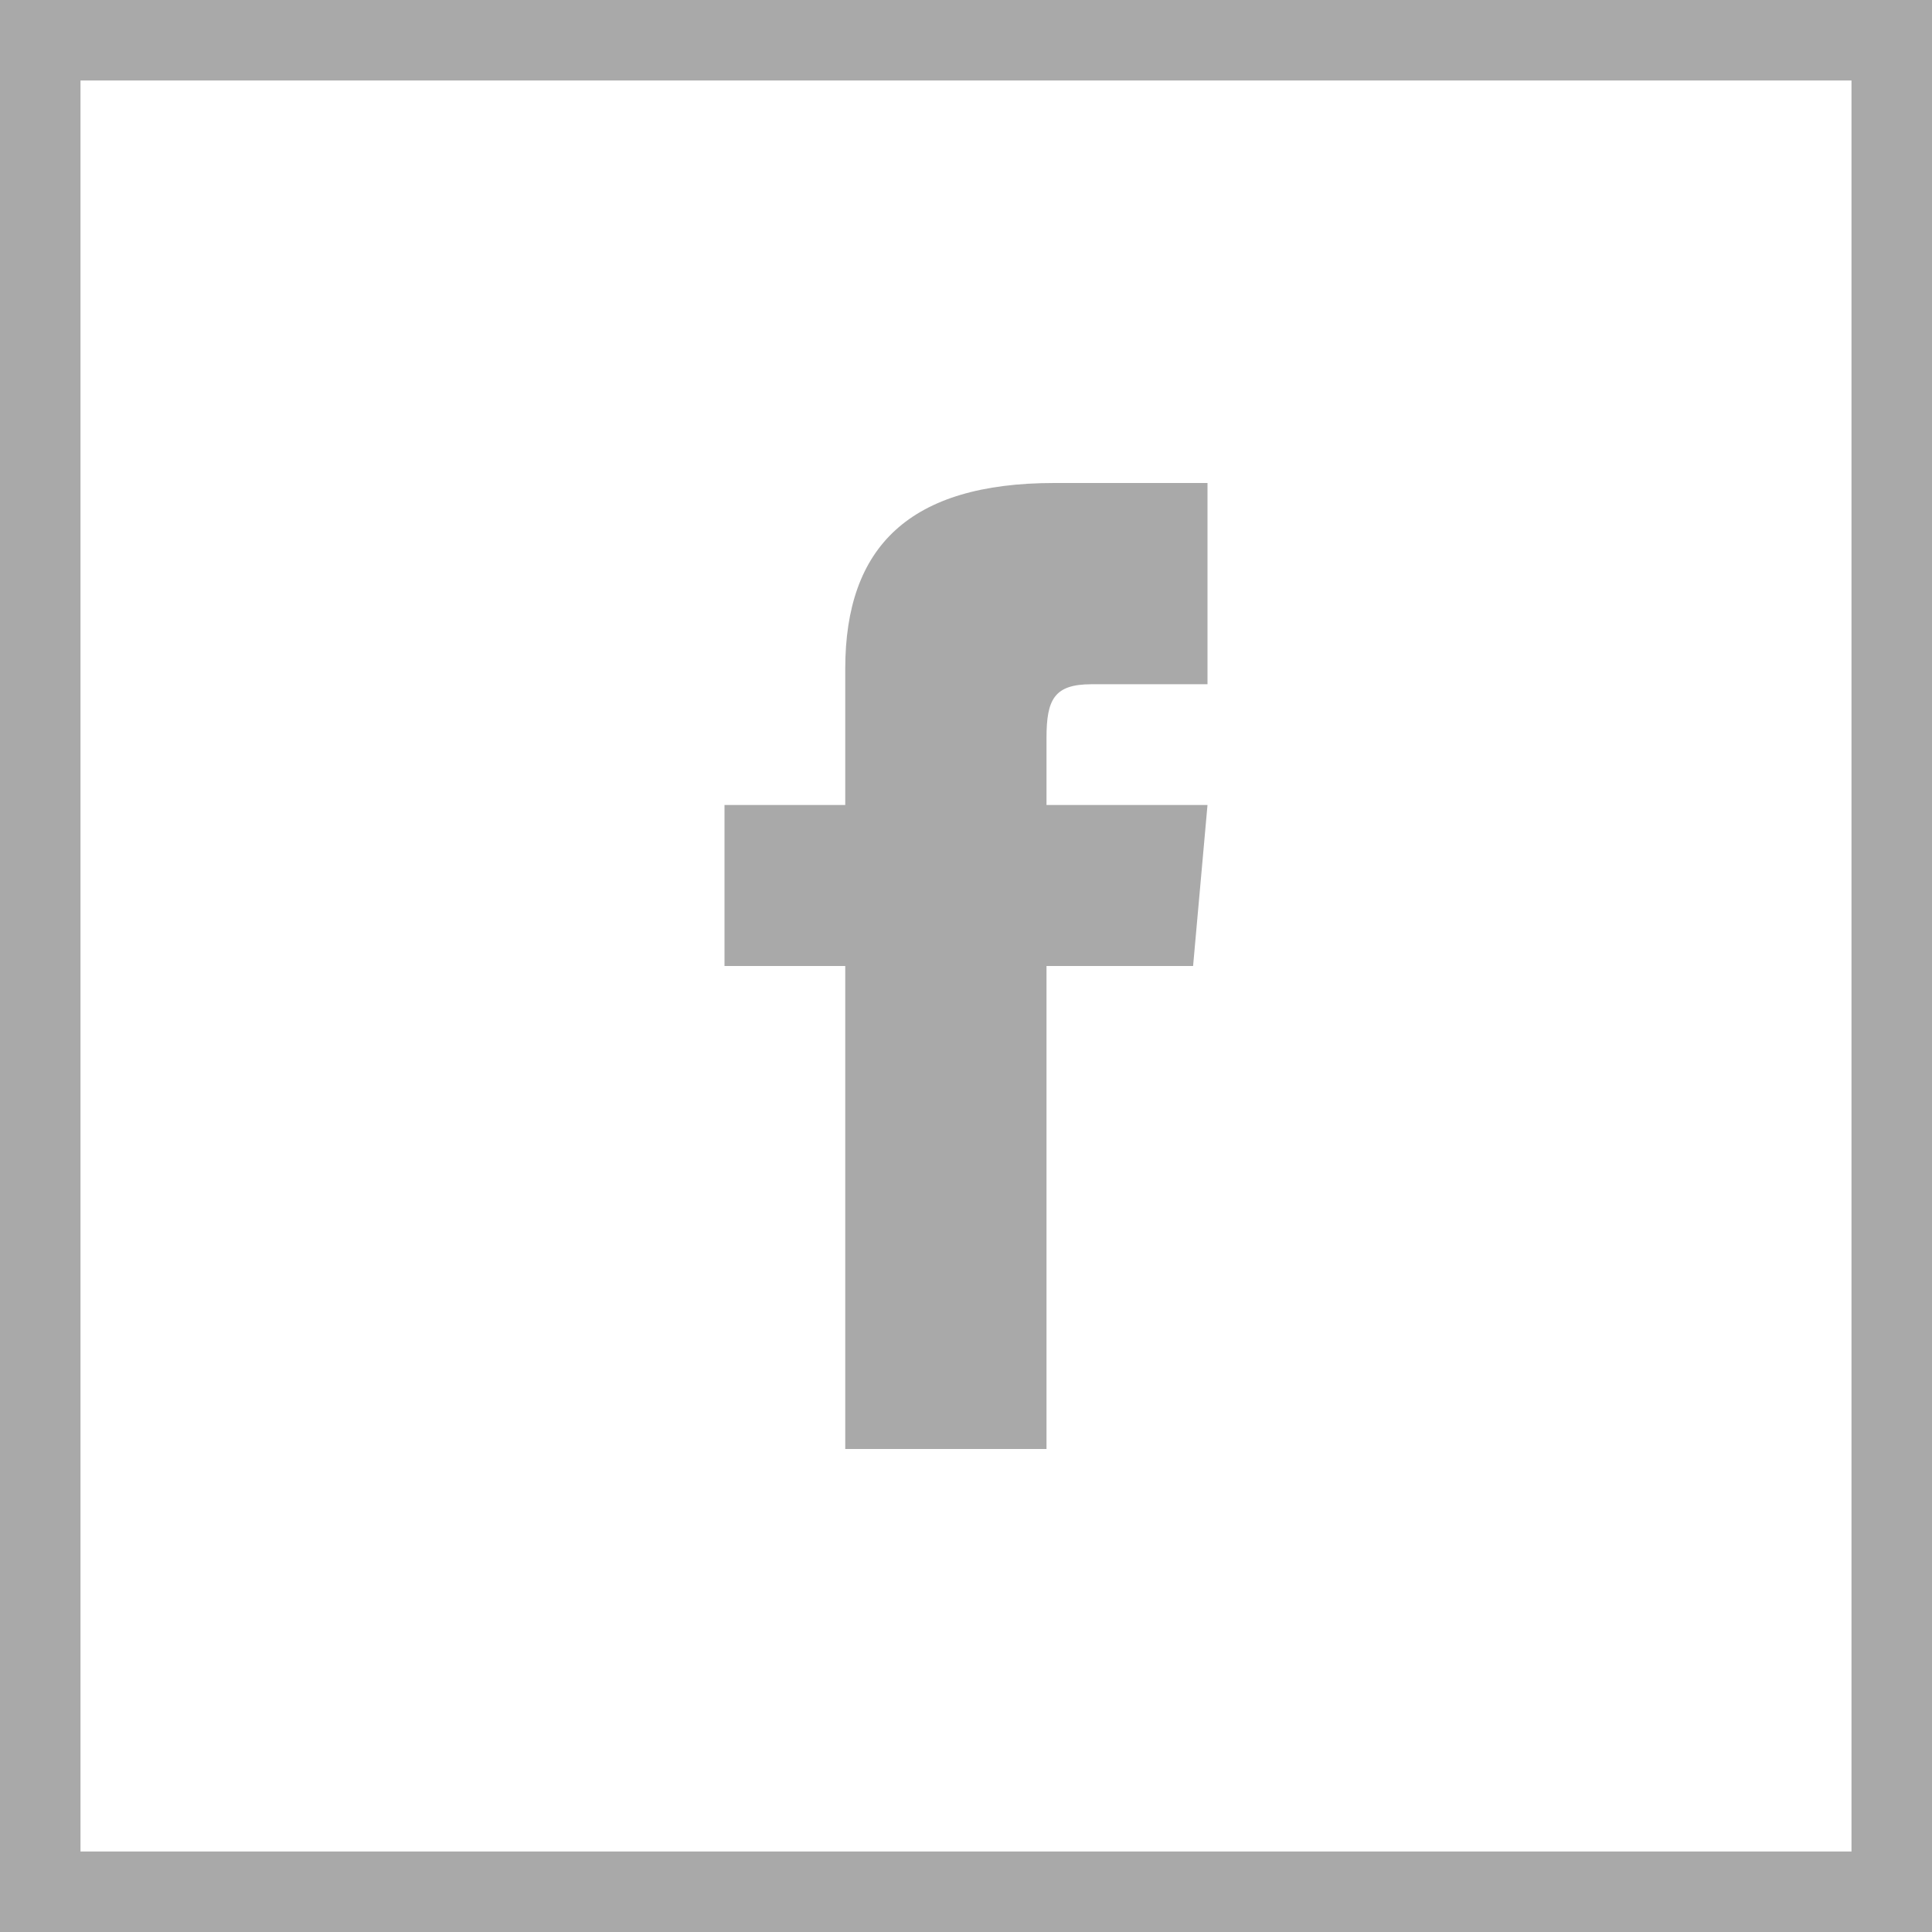
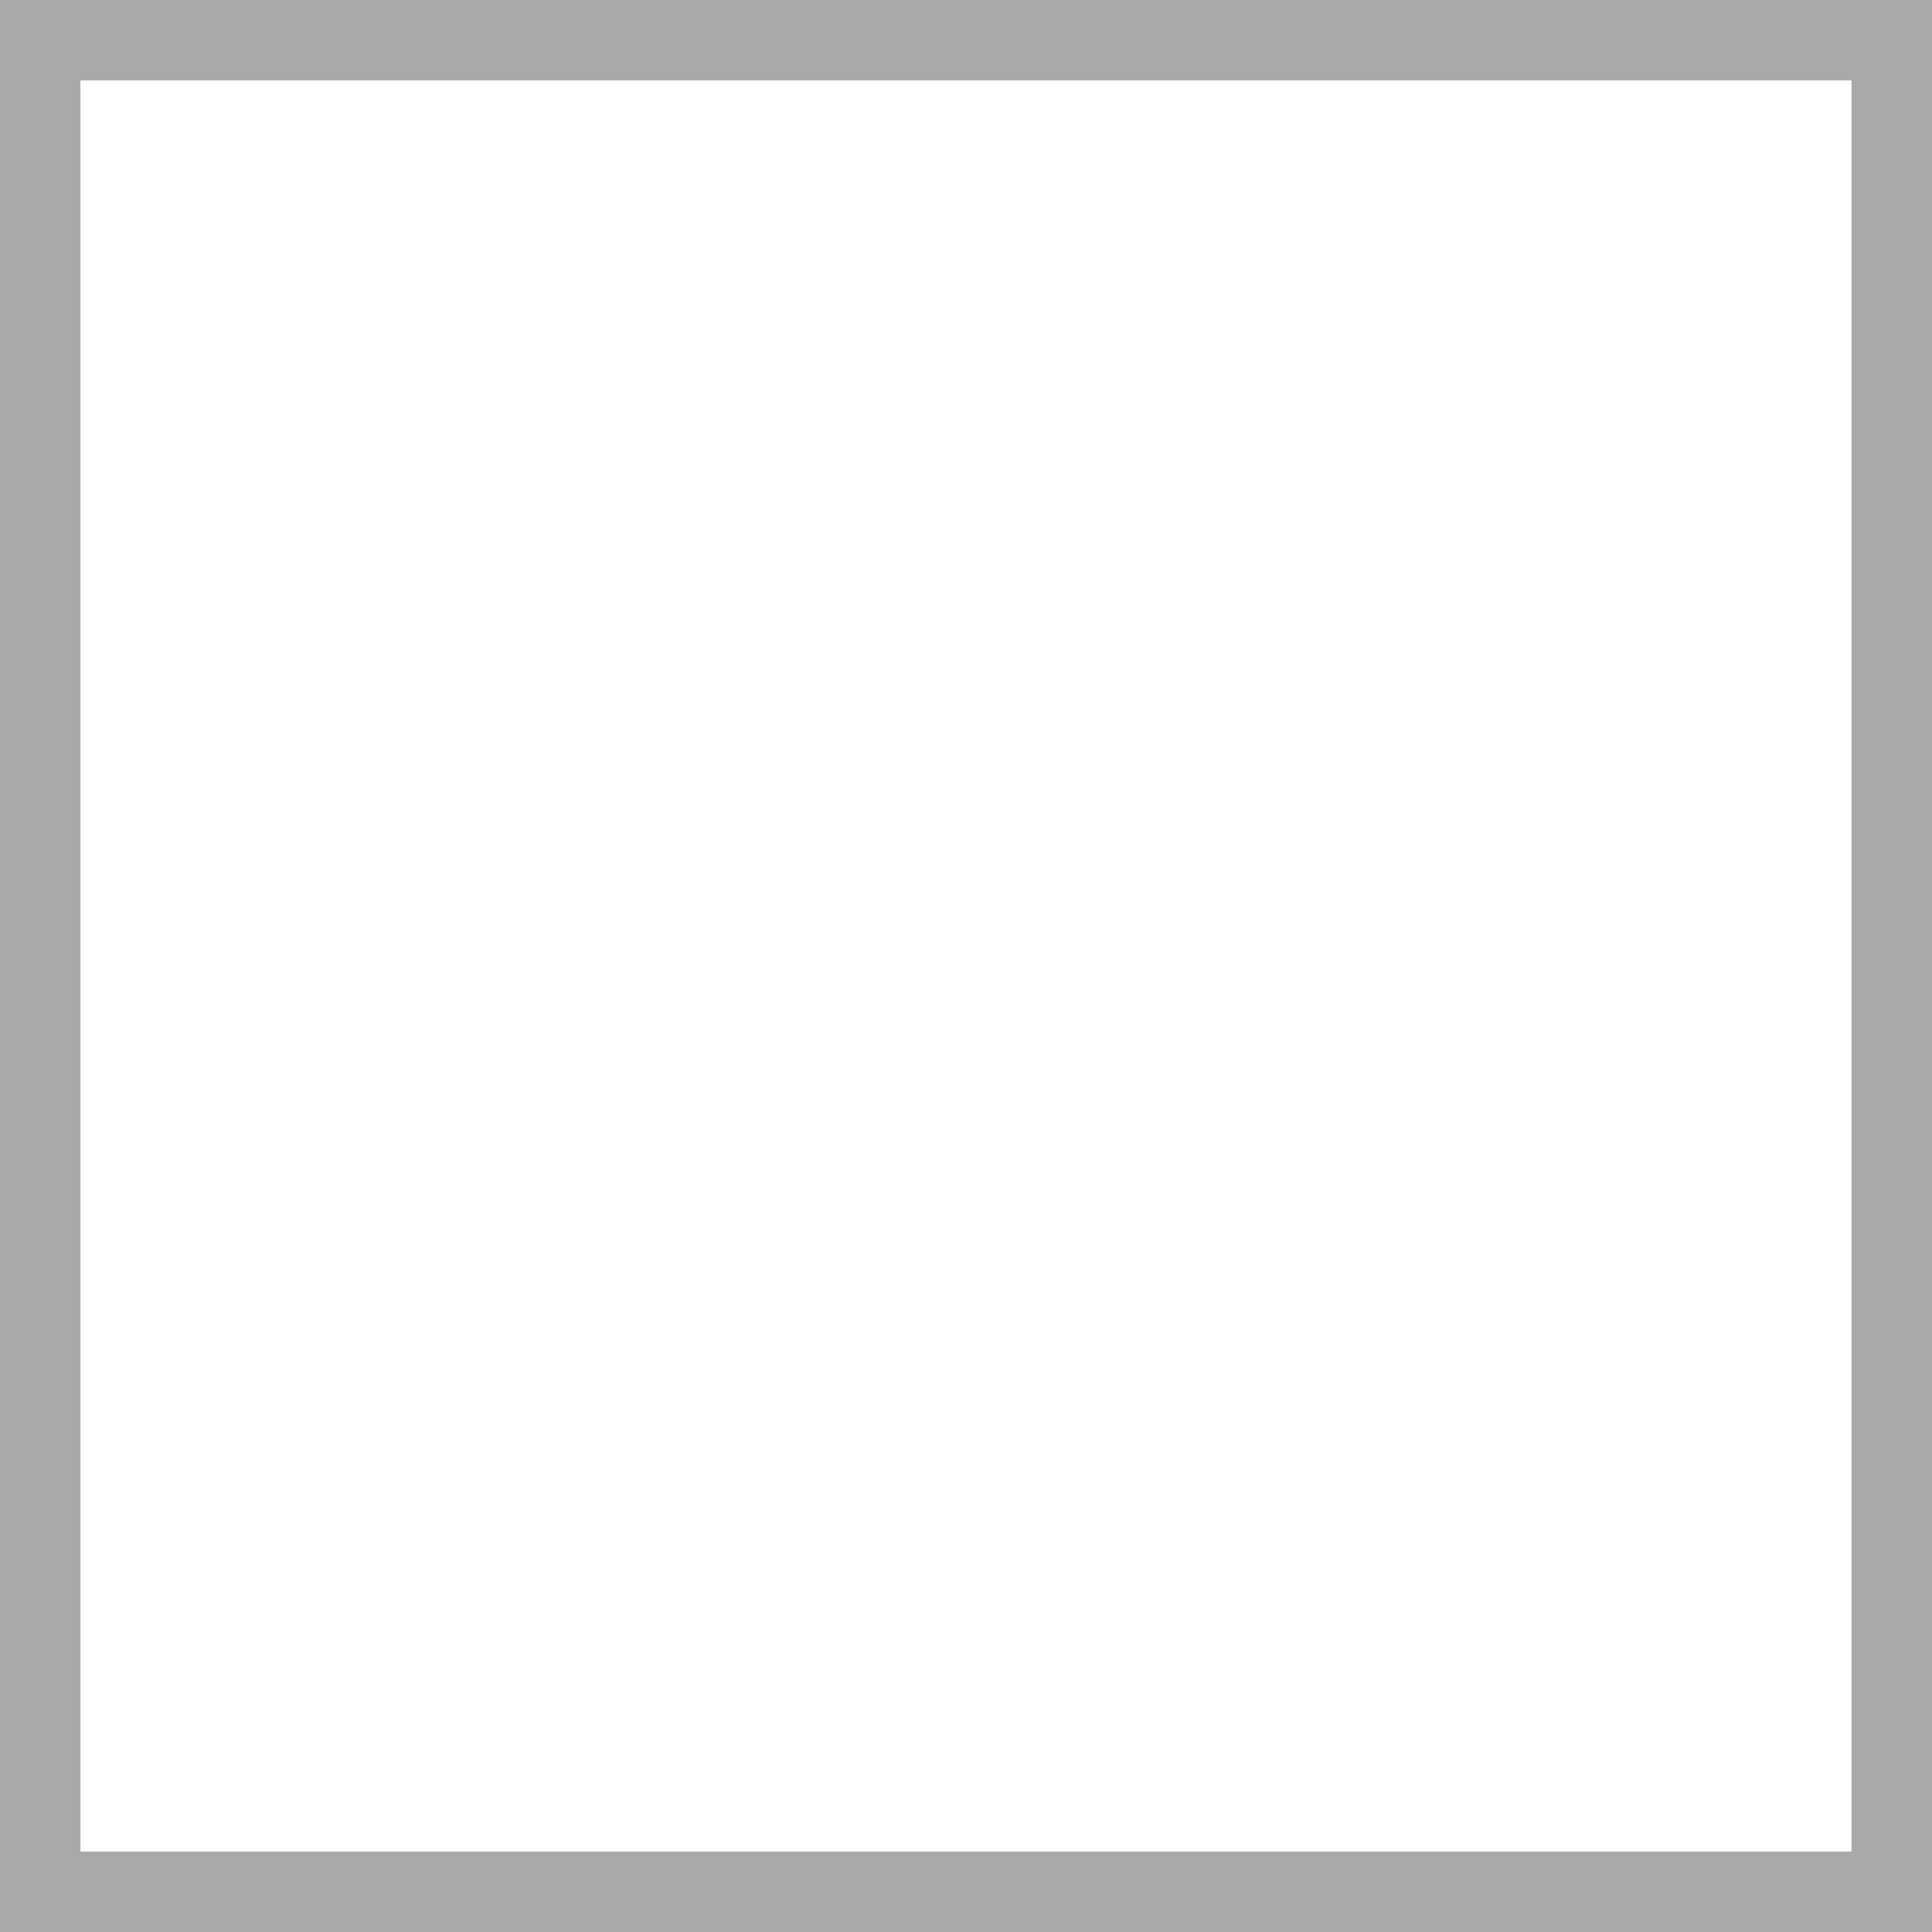
<svg xmlns="http://www.w3.org/2000/svg" width="48px" height="48px" viewBox="0 0 48 48" version="1.1">
  <title>01 Brand/SocialLink/facebook-gray-48px</title>
  <desc>Created with Sketch.</desc>
  <defs />
  <g id="01-Brand/SocialLink/facebook-gray-48px" stroke="none" stroke-width="1" fill="none" fill-rule="evenodd">
-     <path d="M21,20 L18,20 L18,24 L21,24 L21,36 L26,36 L26,24 L29.642,24 L30,20 L26,20 L26,18.333 C26,17.378 26.192,17 27.115,17 L30,17 L30,12 L26.192,12 C22.596,12 21,13.583 21,16.615 L21,20 Z" id="Shape" fill="#A9A9A9" fill-rule="nonzero" />
    <rect id="Rectangle-3-Copy" stroke="#A9A9A9" stroke-width="2" x="1" y="1" width="46" height="46" />
  </g>
</svg>